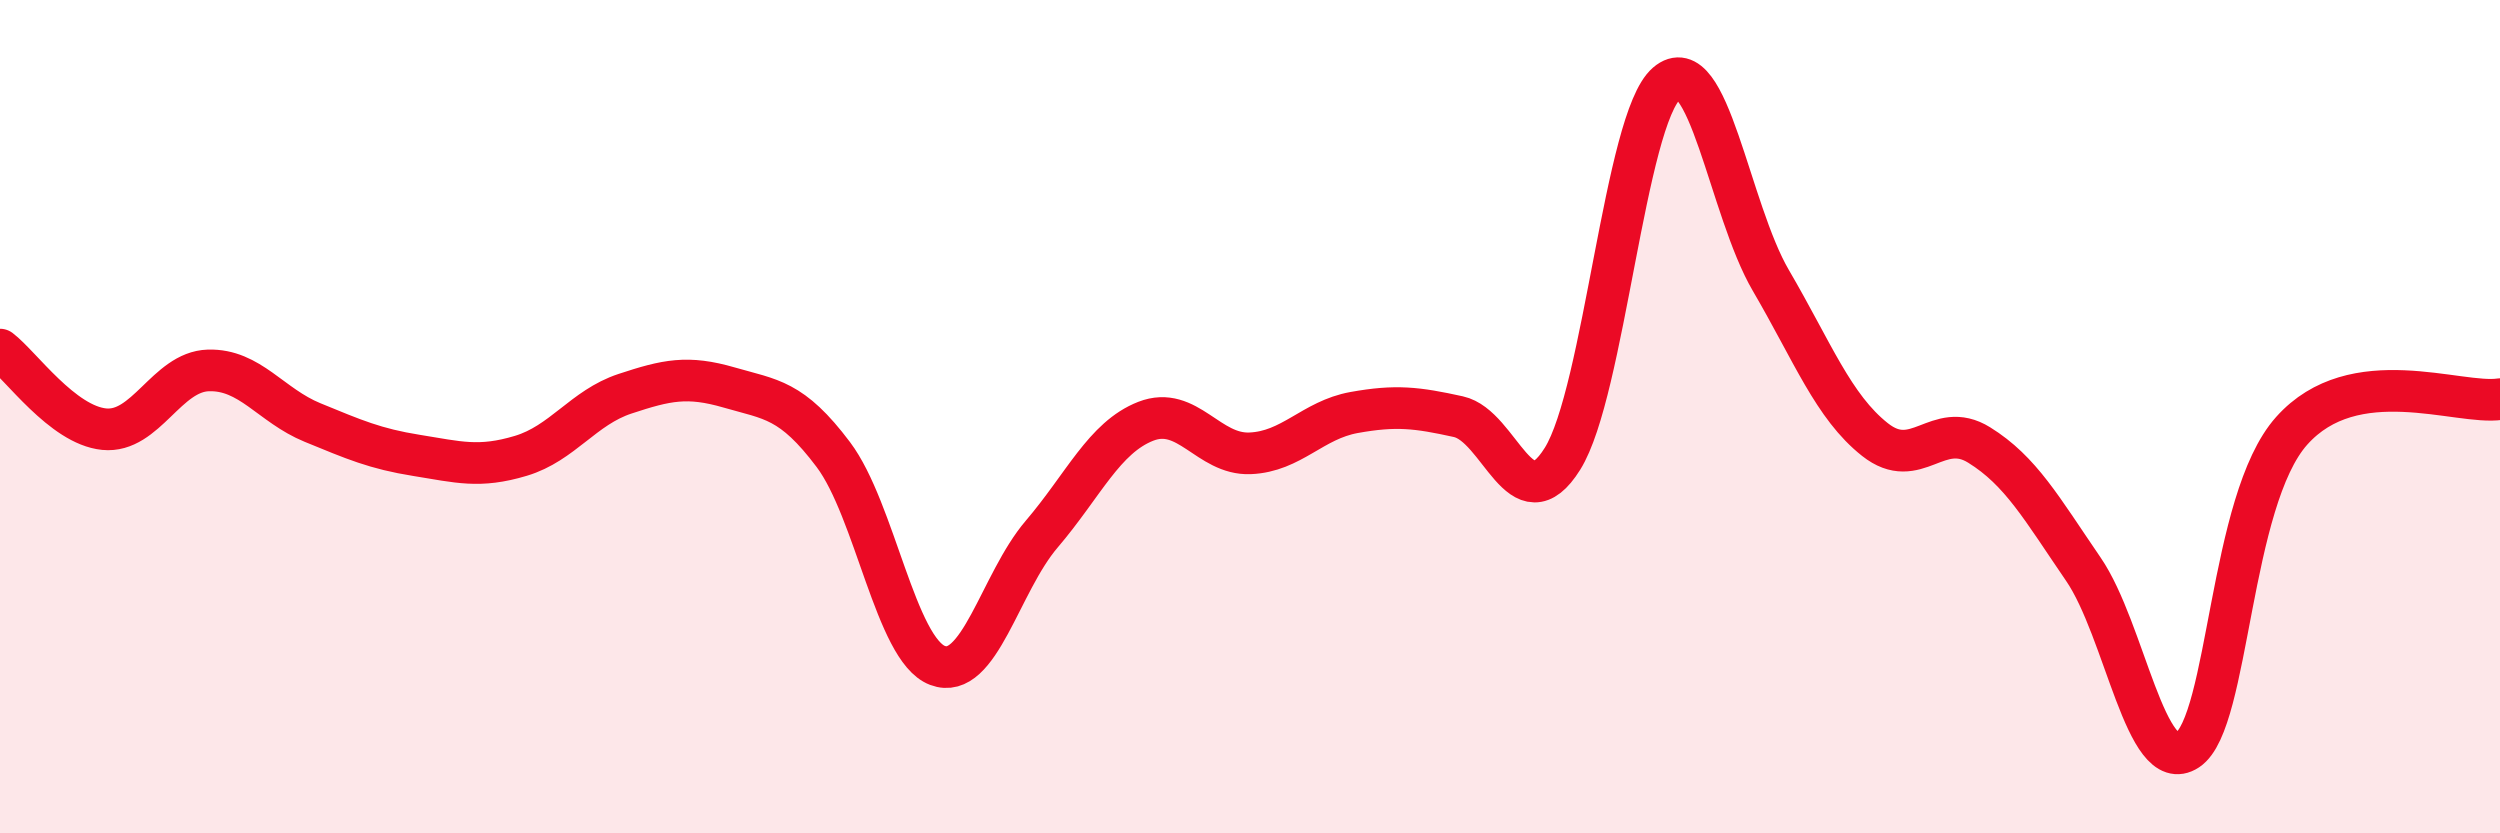
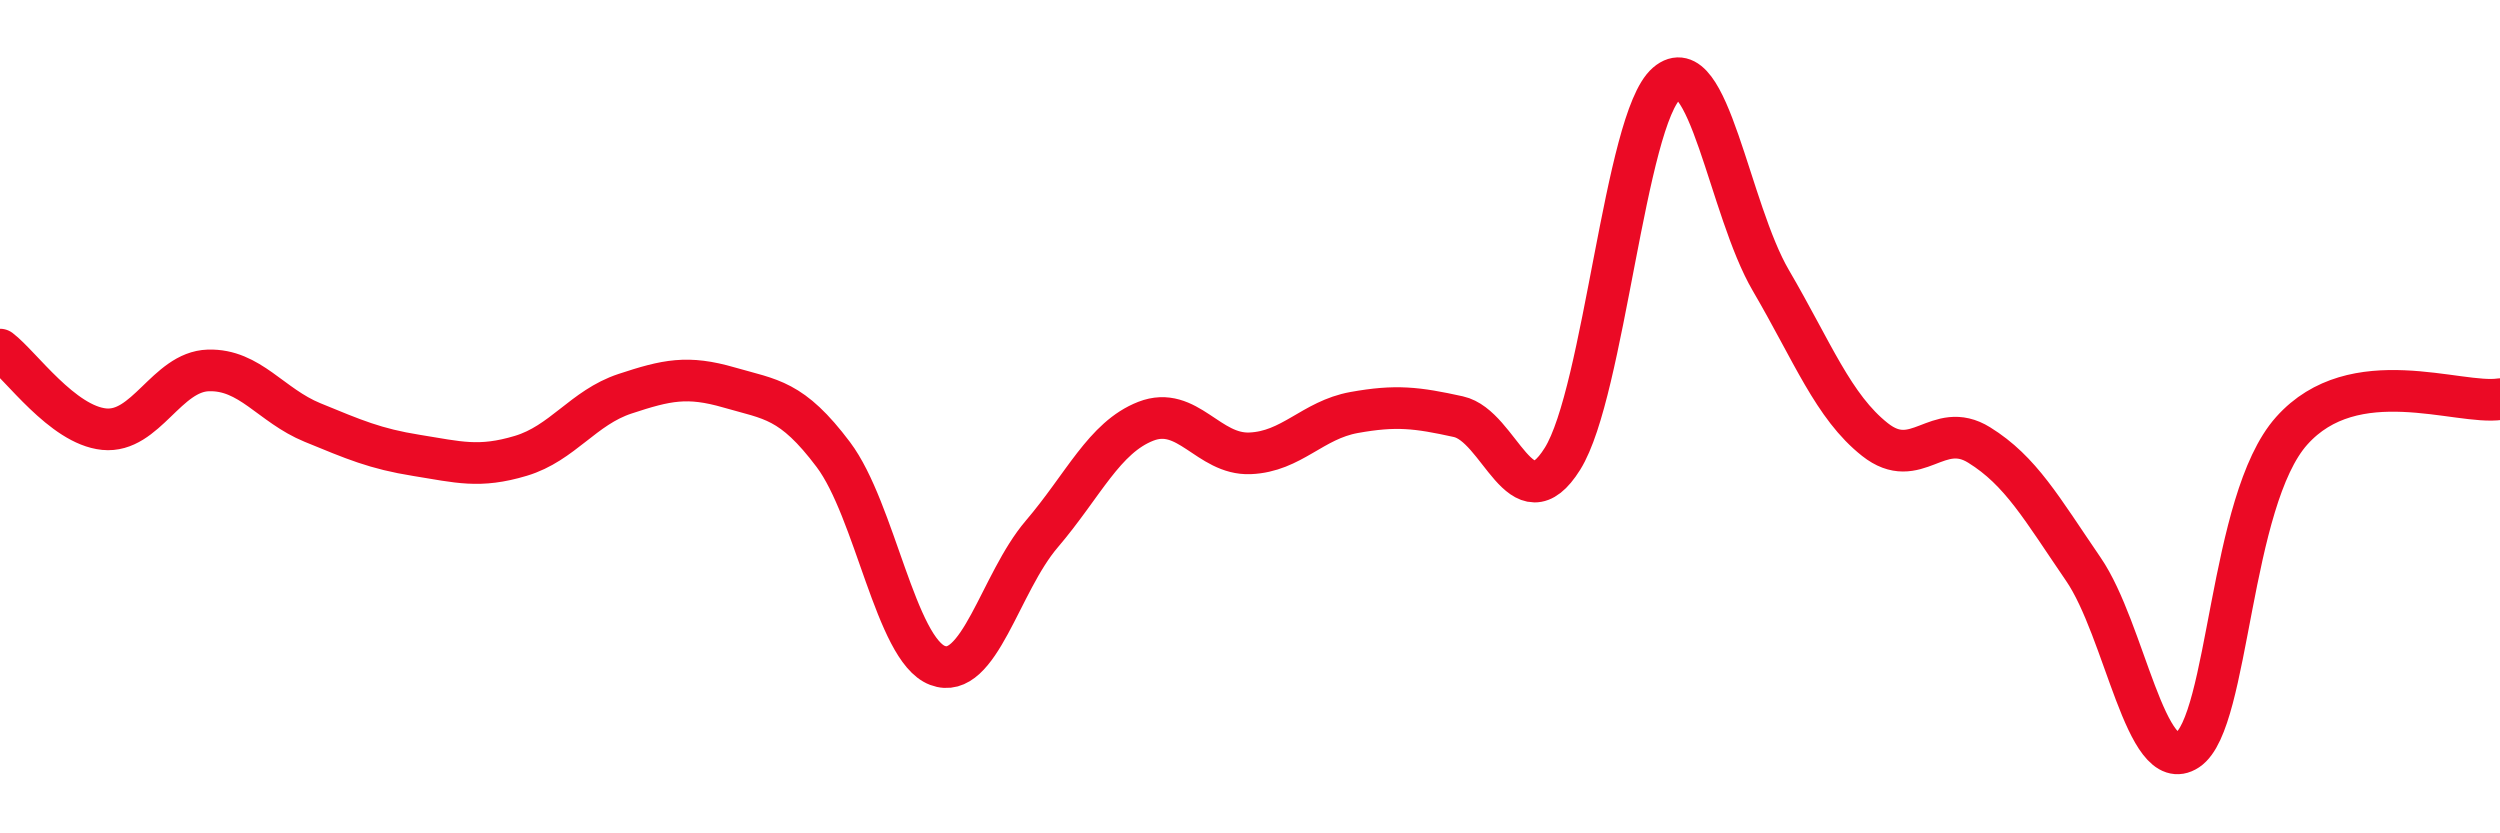
<svg xmlns="http://www.w3.org/2000/svg" width="60" height="20" viewBox="0 0 60 20">
-   <path d="M 0,8.39 C 0.5,8.77 1.5,10.2 2.5,10.3 C 3.5,10.4 4,8.92 5,8.89 C 6,8.86 6.5,9.73 7.5,10.14 C 8.5,10.55 9,10.77 10,10.93 C 11,11.09 11.5,11.24 12.5,10.94 C 13.5,10.64 14,9.78 15,9.45 C 16,9.12 16.5,9.01 17.5,9.3 C 18.5,9.59 19,9.58 20,10.91 C 21,12.24 21.5,15.59 22.5,15.97 C 23.5,16.35 24,13.99 25,12.82 C 26,11.65 26.5,10.5 27.5,10.11 C 28.5,9.72 29,10.92 30,10.88 C 31,10.84 31.5,10.08 32.5,9.9 C 33.5,9.72 34,9.78 35,10 C 36,10.22 36.5,12.61 37.5,11.01 C 38.5,9.41 39,2.86 40,2 C 41,1.14 41.5,5.02 42.5,6.73 C 43.5,8.44 44,9.76 45,10.55 C 46,11.34 46.5,10.06 47.5,10.68 C 48.5,11.3 49,12.2 50,13.66 C 51,15.12 51.5,18.66 52.5,18 C 53.5,17.34 53.5,12.02 55,10.34 C 56.5,8.66 59,9.73 60,9.58L60 20L0 20Z" fill="#EB0A25" opacity="0.1" stroke-linecap="round" stroke-linejoin="round" />
  <path d="M 0,8.39 C 0.5,8.77 1.5,10.2 2.5,10.3 C 3.5,10.4 4,8.92 5,8.89 C 6,8.86 6.5,9.73 7.5,10.14 C 8.5,10.55 9,10.77 10,10.93 C 11,11.09 11.5,11.24 12.5,10.94 C 13.5,10.64 14,9.78 15,9.45 C 16,9.12 16.5,9.01 17.5,9.3 C 18.5,9.59 19,9.58 20,10.91 C 21,12.24 21.5,15.59 22.5,15.97 C 23.5,16.35 24,13.99 25,12.82 C 26,11.65 26.5,10.5 27.5,10.11 C 28.5,9.72 29,10.92 30,10.88 C 31,10.84 31.5,10.08 32.5,9.9 C 33.5,9.72 34,9.78 35,10 C 36,10.22 36.5,12.61 37.5,11.01 C 38.5,9.41 39,2.86 40,2 C 41,1.14 41.5,5.02 42.5,6.73 C 43.5,8.44 44,9.76 45,10.55 C 46,11.34 46.5,10.06 47.5,10.68 C 48.5,11.3 49,12.2 50,13.66 C 51,15.12 51.5,18.66 52.5,18 C 53.5,17.34 53.5,12.02 55,10.34 C 56.5,8.66 59,9.73 60,9.58" stroke="#EB0A25" stroke-width="1" fill="none" stroke-linecap="round" stroke-linejoin="round" />
</svg>